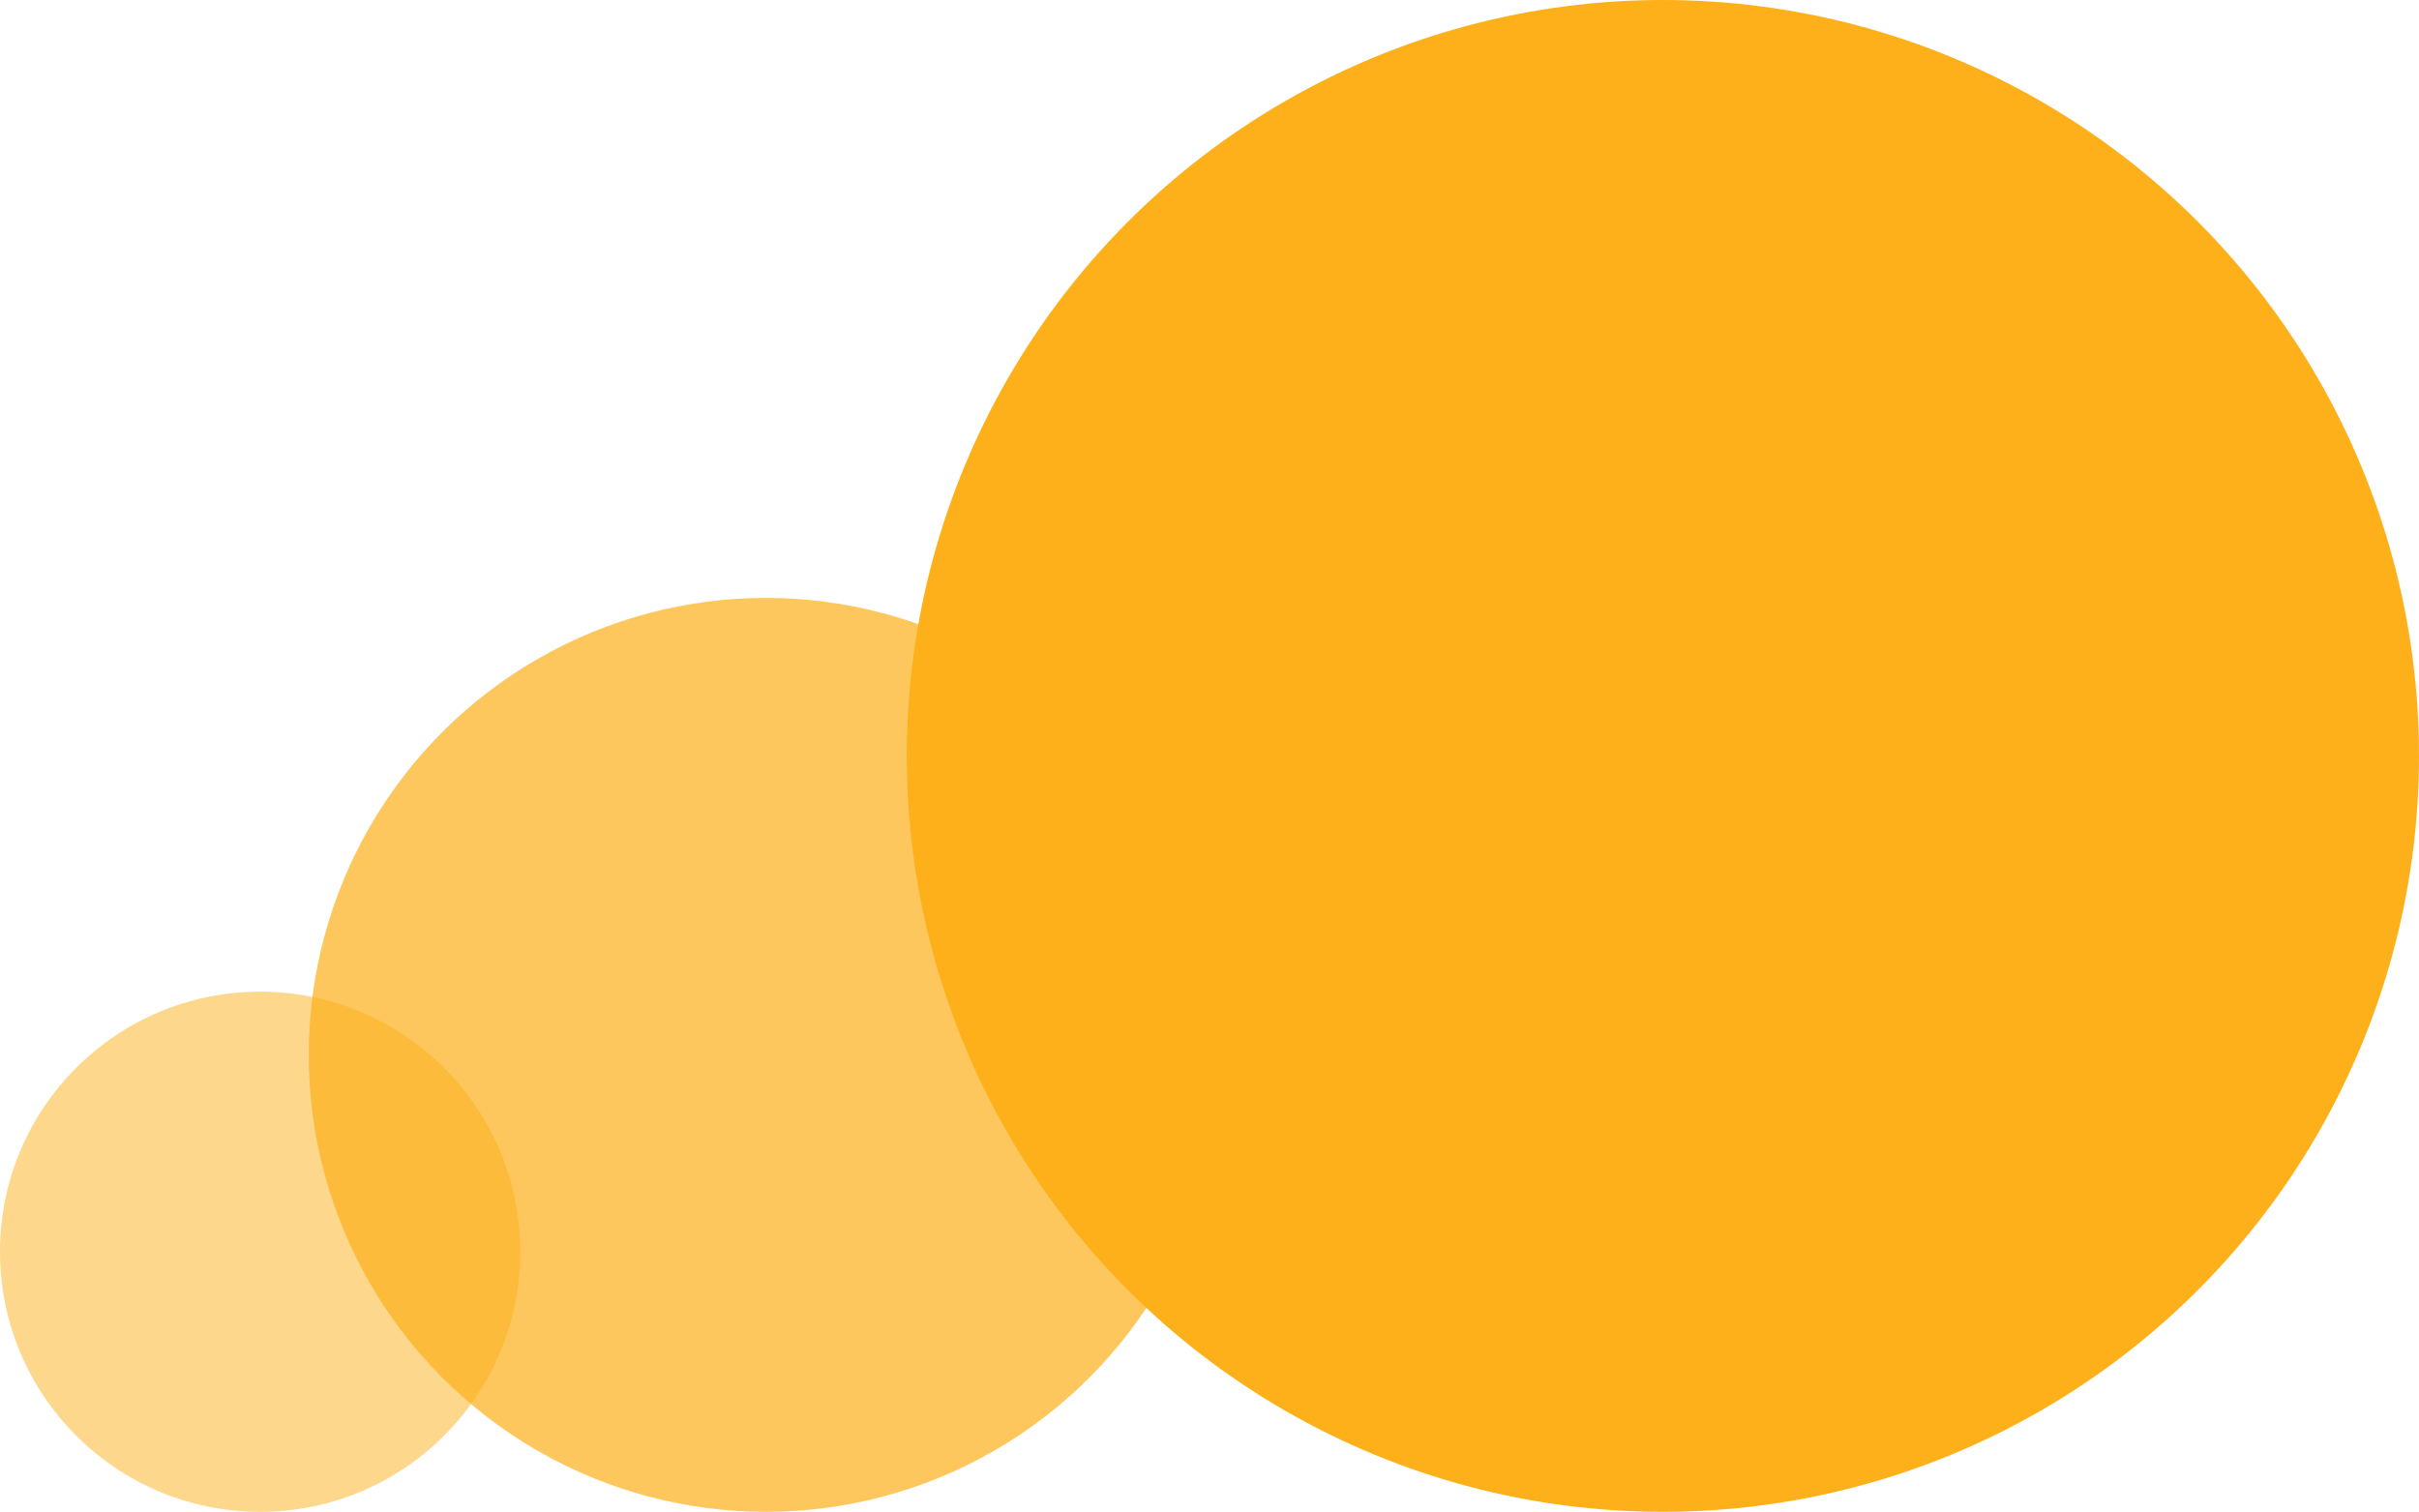
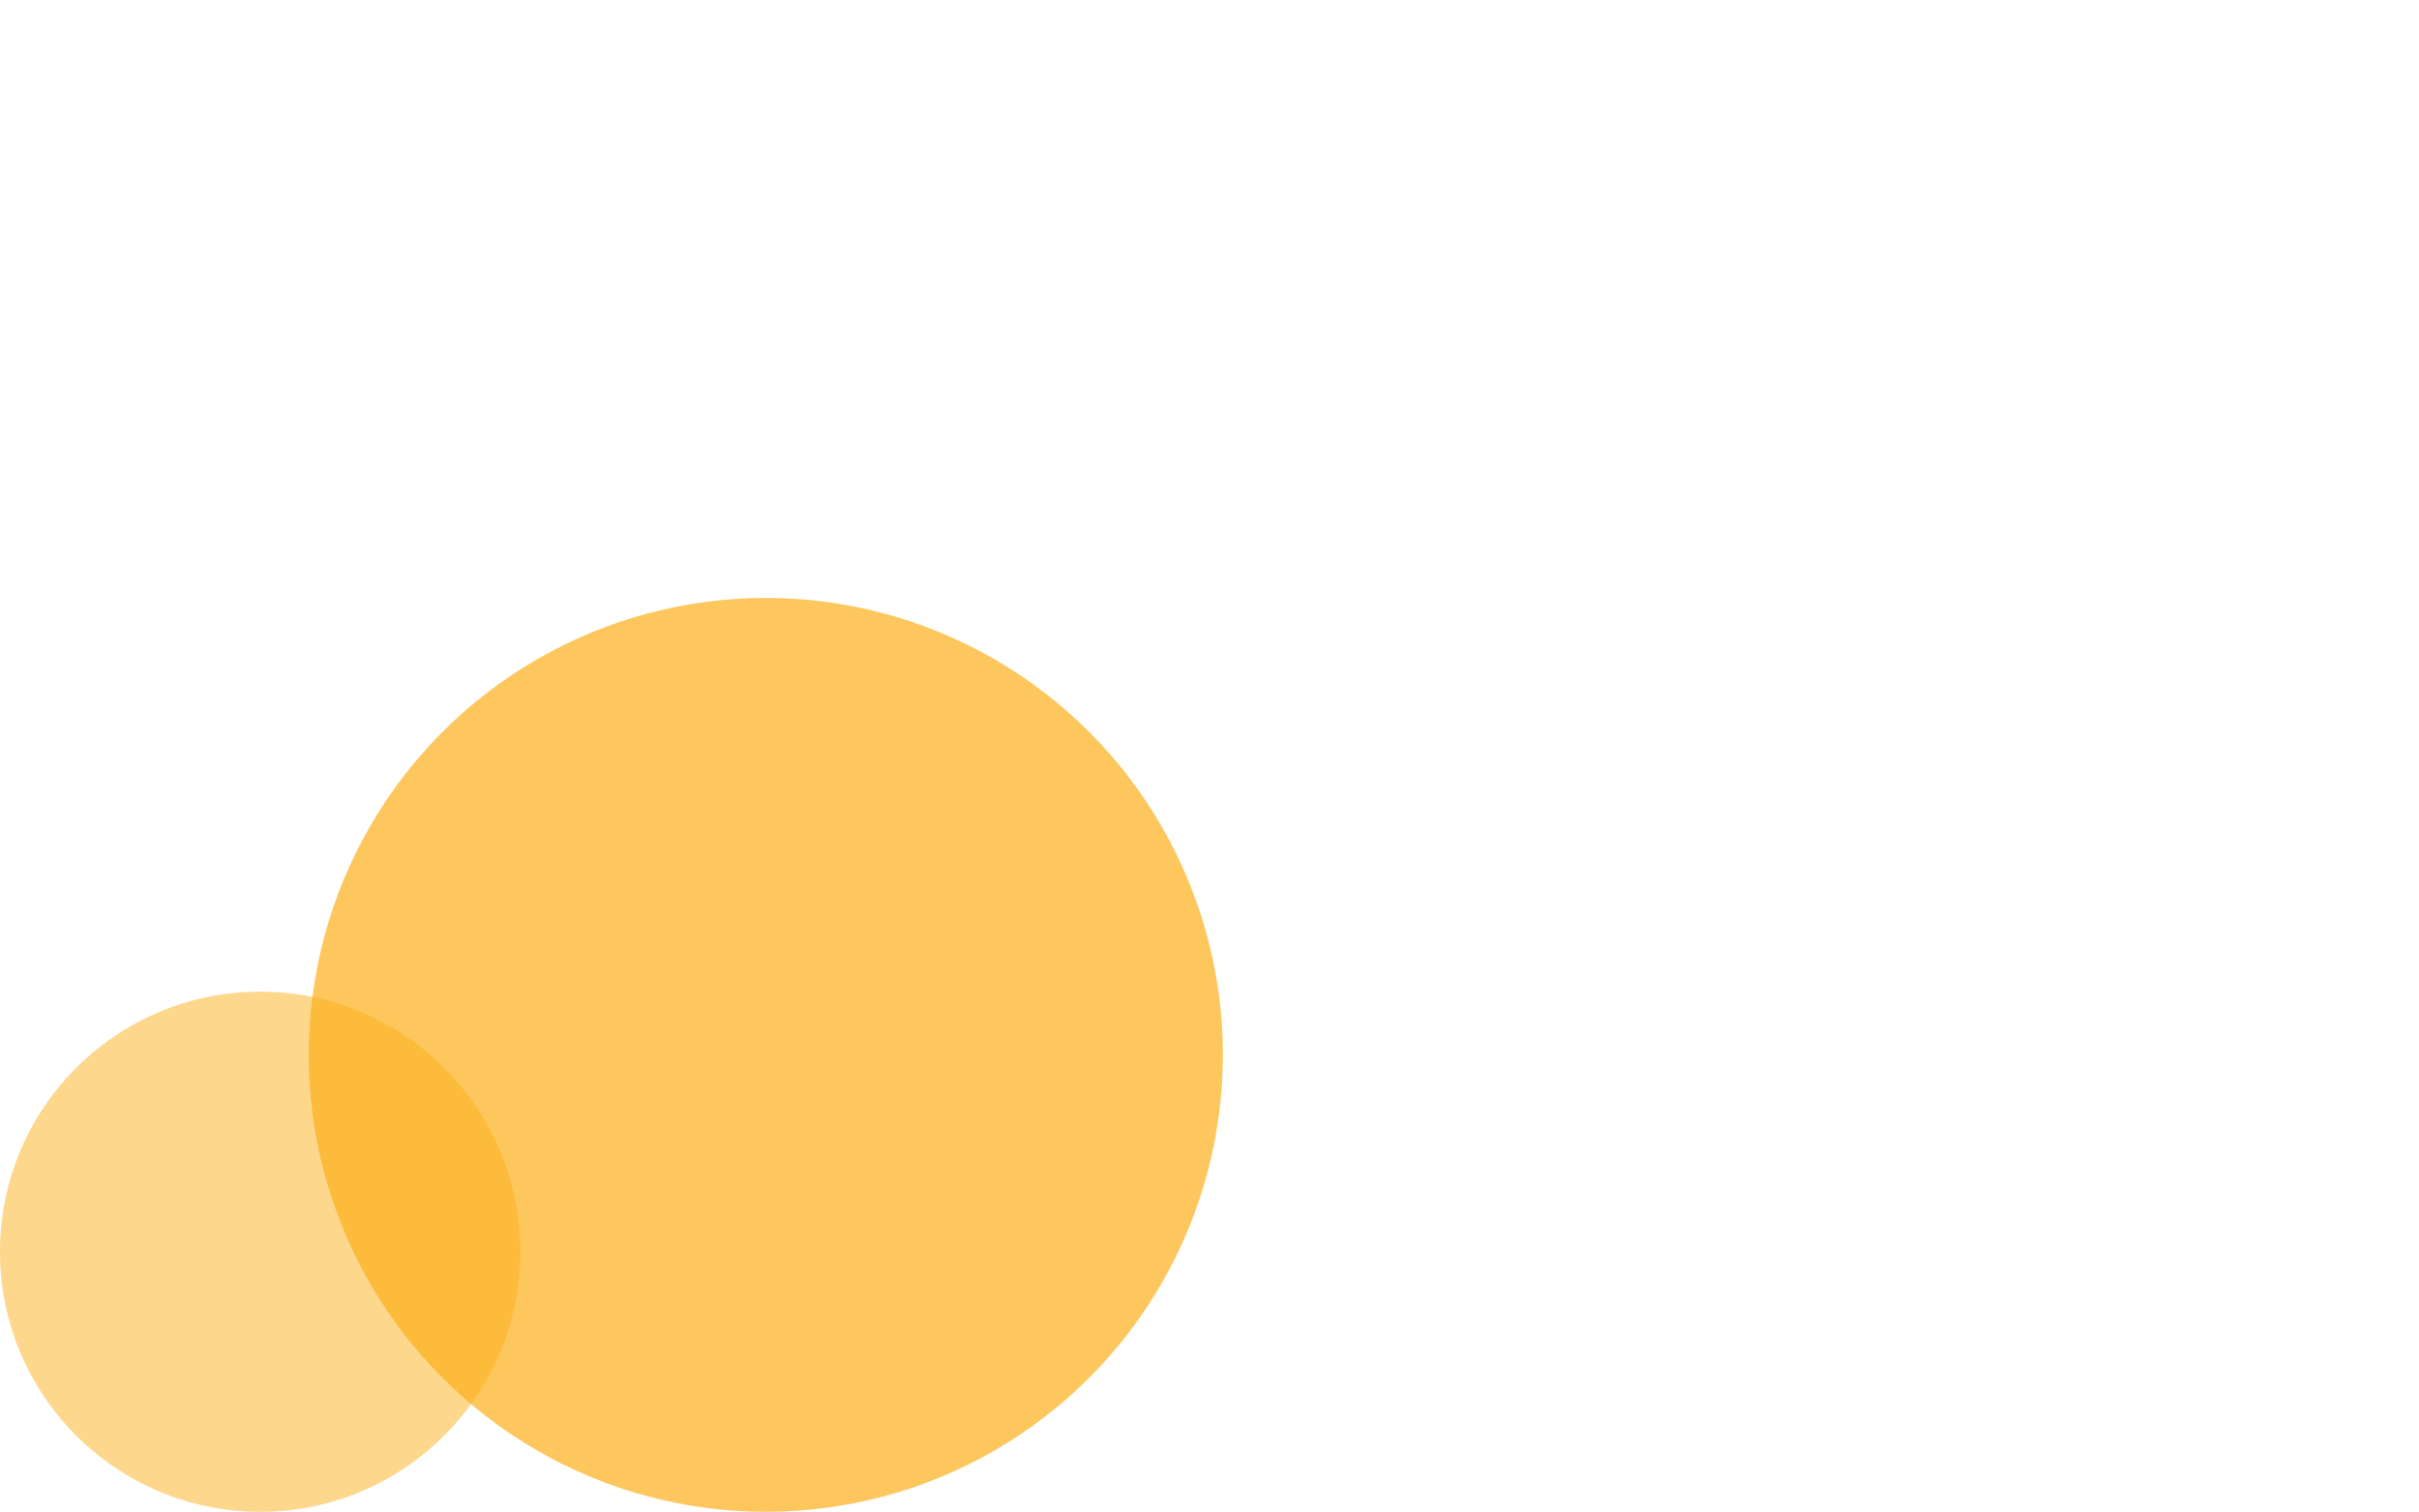
<svg xmlns="http://www.w3.org/2000/svg" width="995" height="622" viewBox="0 0 995 622" fill="none">
  <circle cx="107" cy="515" r="107" fill="#FDB019" fill-opacity="0.5" />
  <circle cx="315" cy="434" r="188" fill="#FDB019" fill-opacity="0.7" />
-   <circle cx="684" cy="311" r="311" fill="#FDB019" />
</svg>